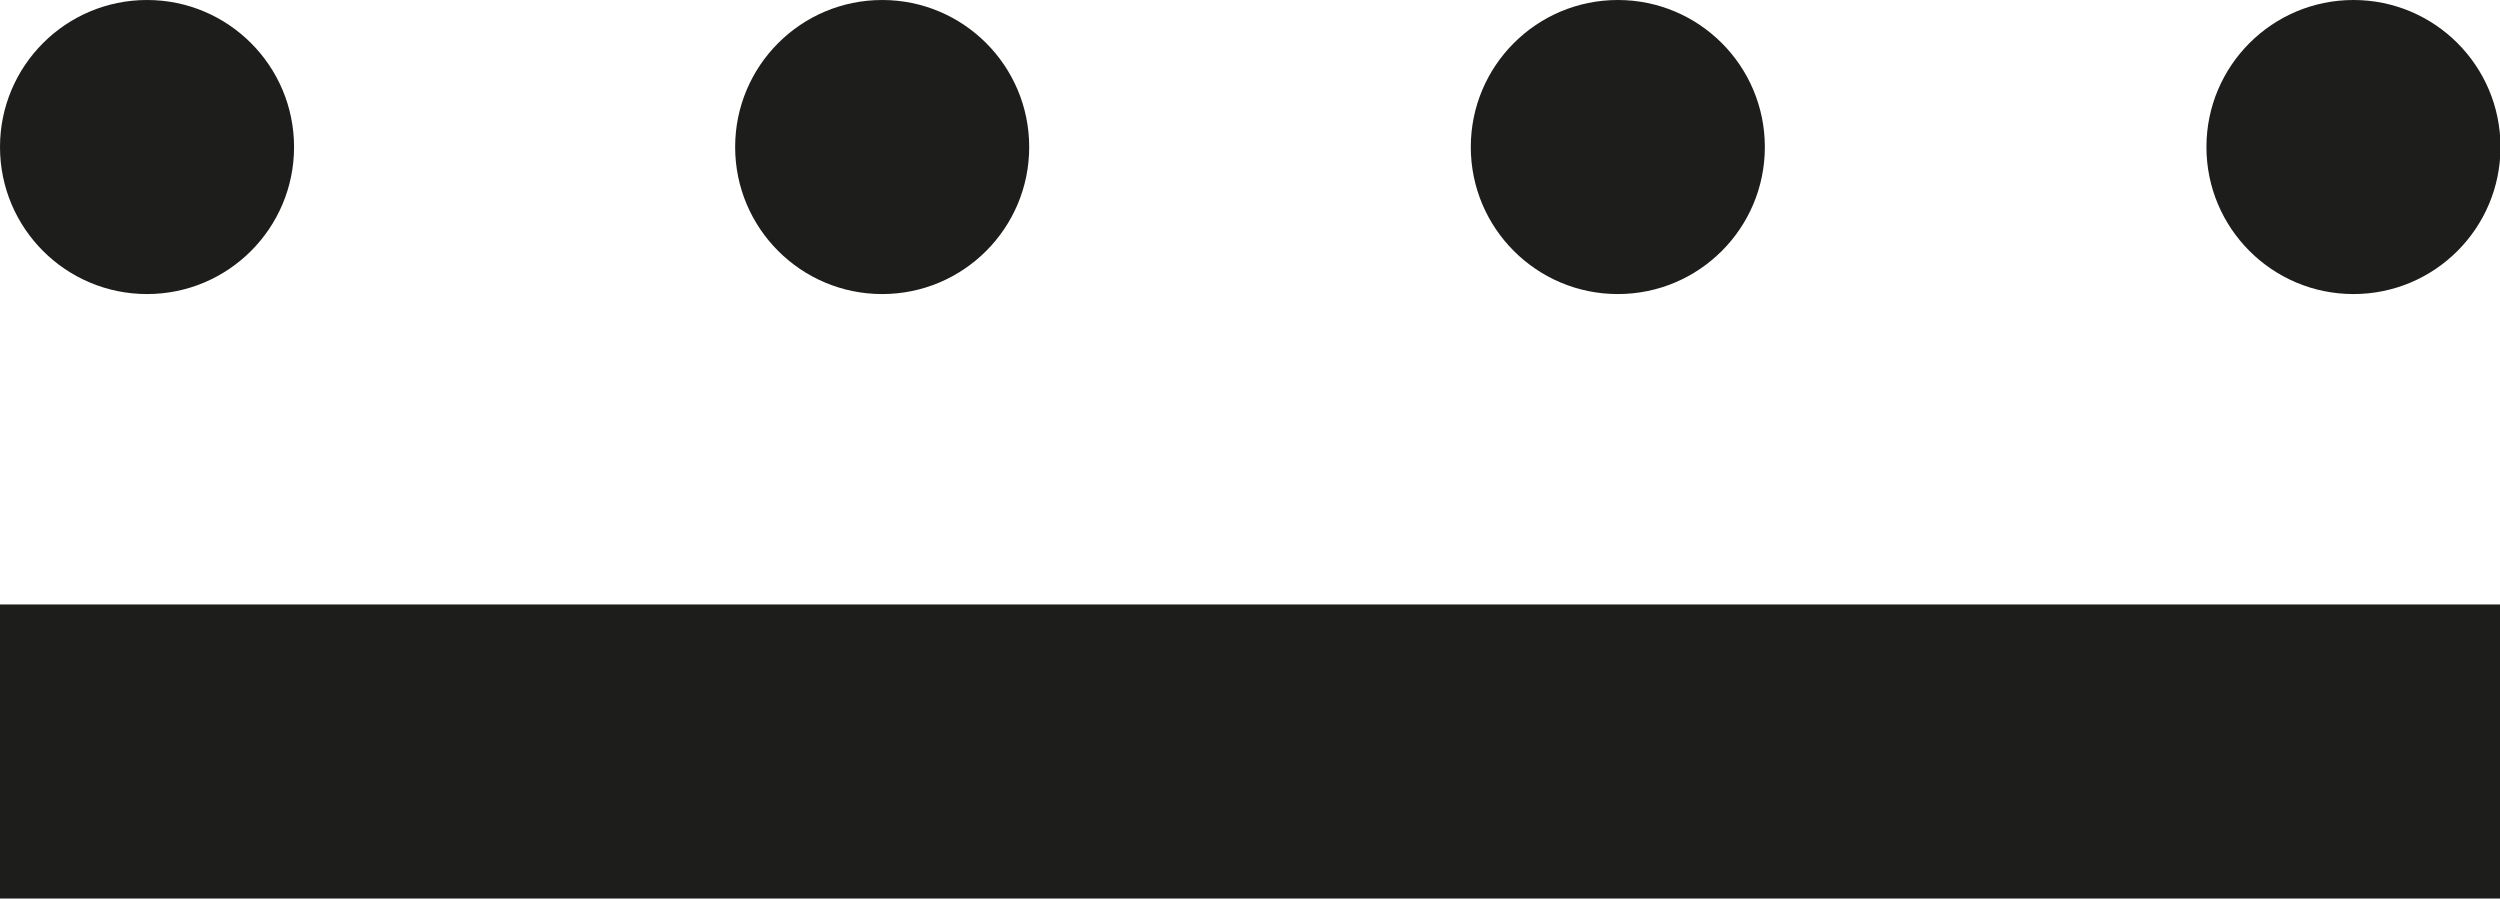
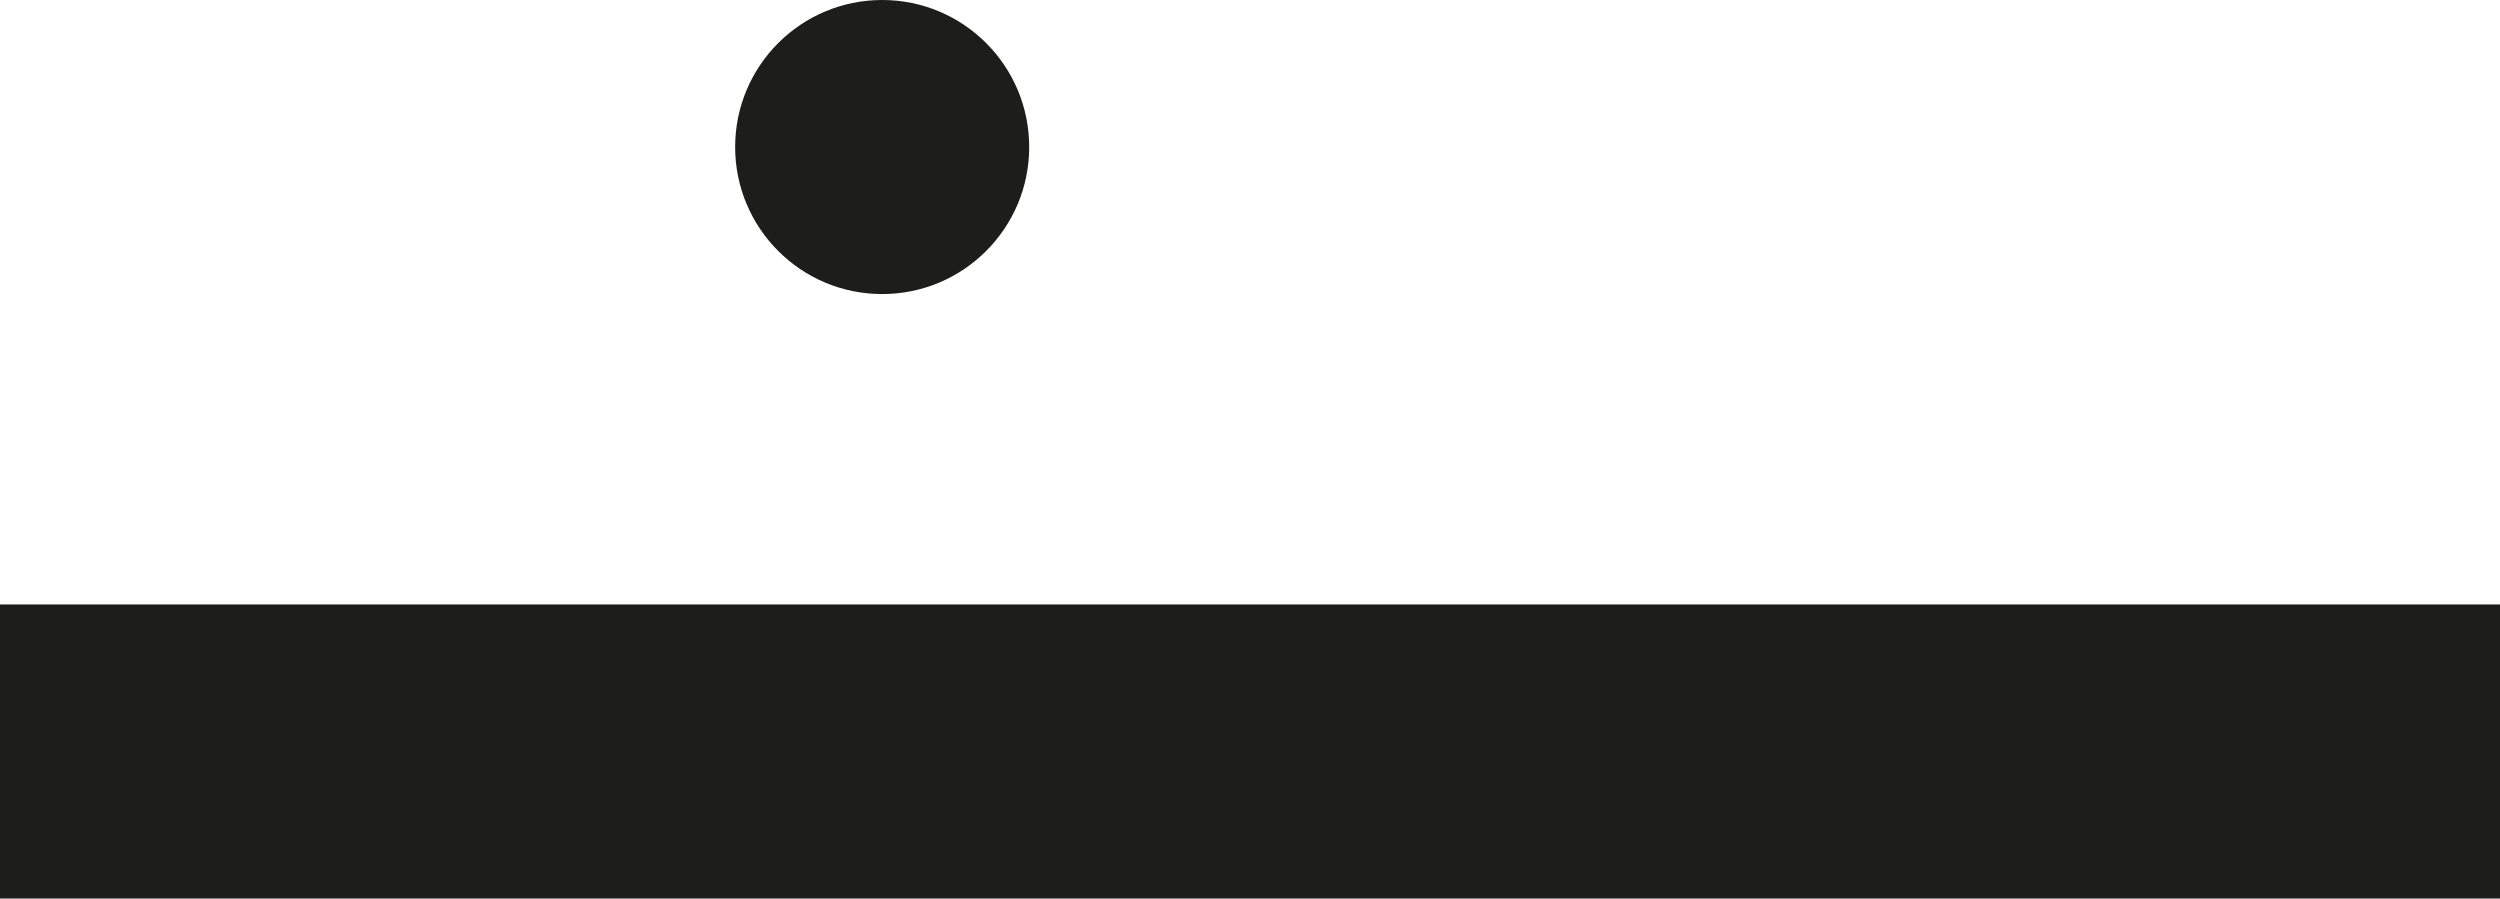
<svg xmlns="http://www.w3.org/2000/svg" id="Layer_1" viewBox="0 0 50.5 18.15">
  <defs>
    <style>.cls-1{fill:#1d1d1b;}</style>
  </defs>
  <rect class="cls-1" y="12.21" width="50.5" height="5.94" />
-   <circle class="cls-1" cx="2.97" cy="2.97" r="2.97" />
  <circle class="cls-1" cx="17.82" cy="2.97" r="2.97" />
-   <circle class="cls-1" cx="32.68" cy="2.97" r="2.97" />
-   <circle class="cls-1" cx="47.54" cy="2.97" r="2.97" />
</svg>